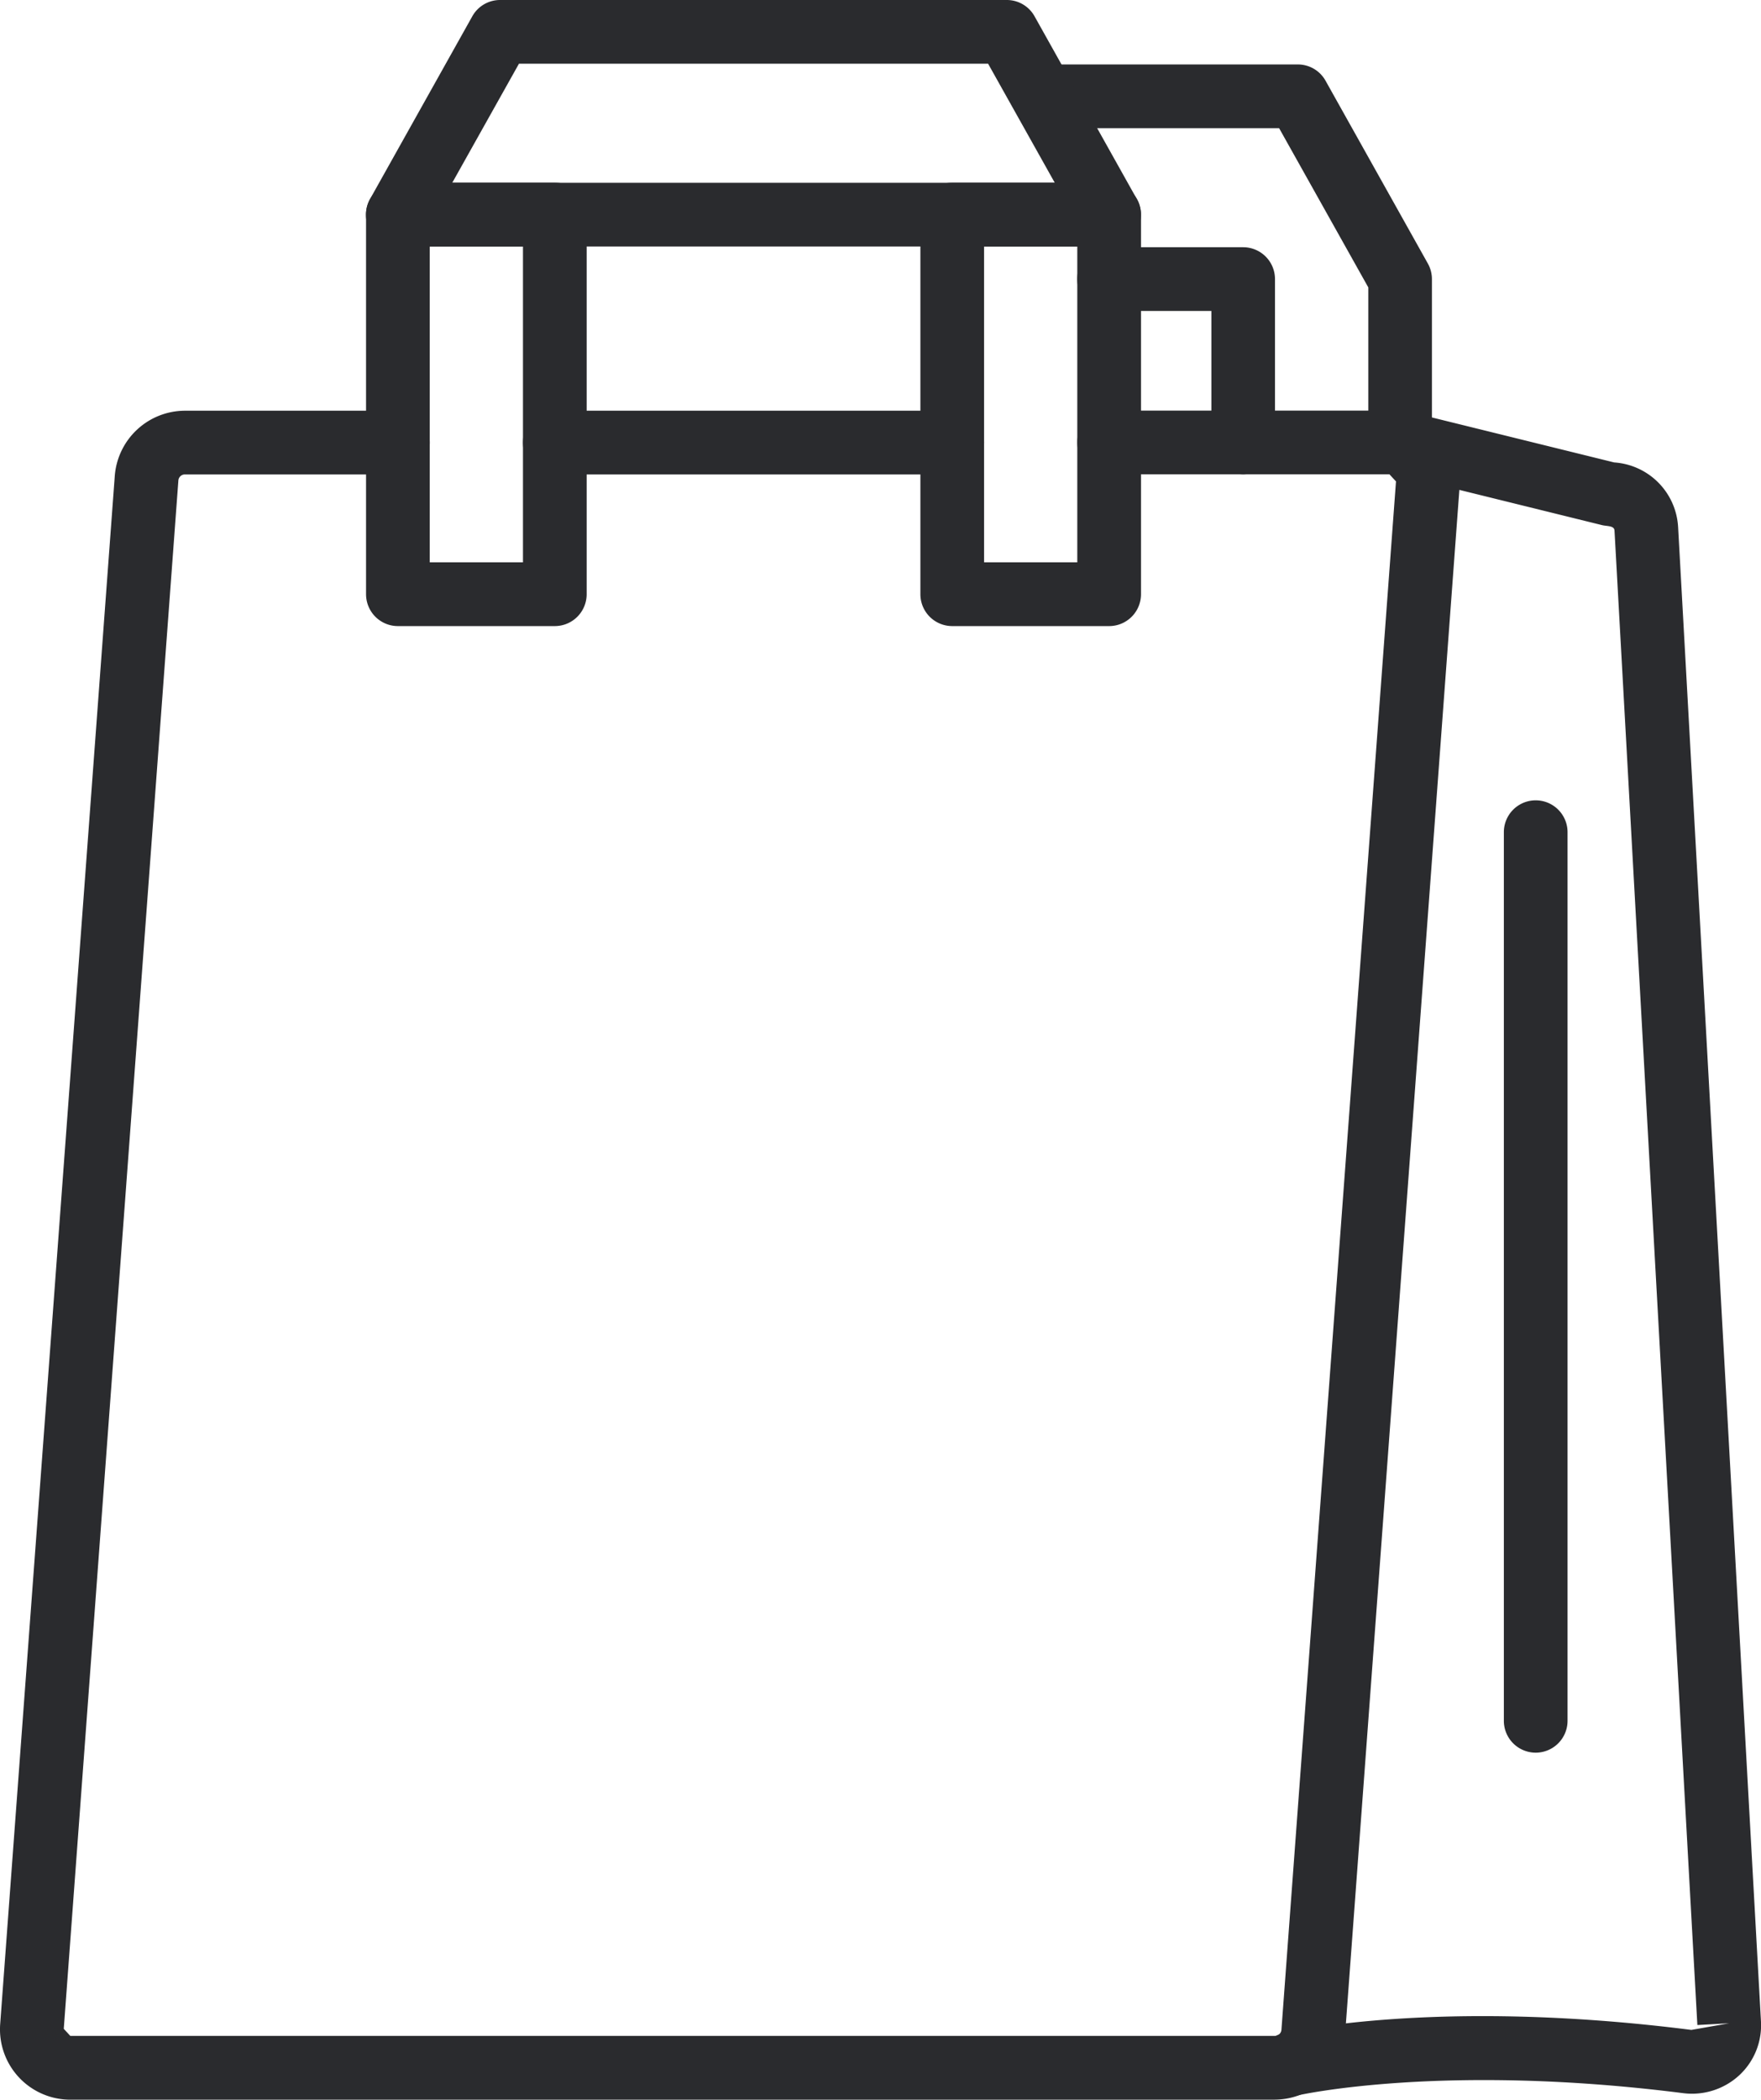
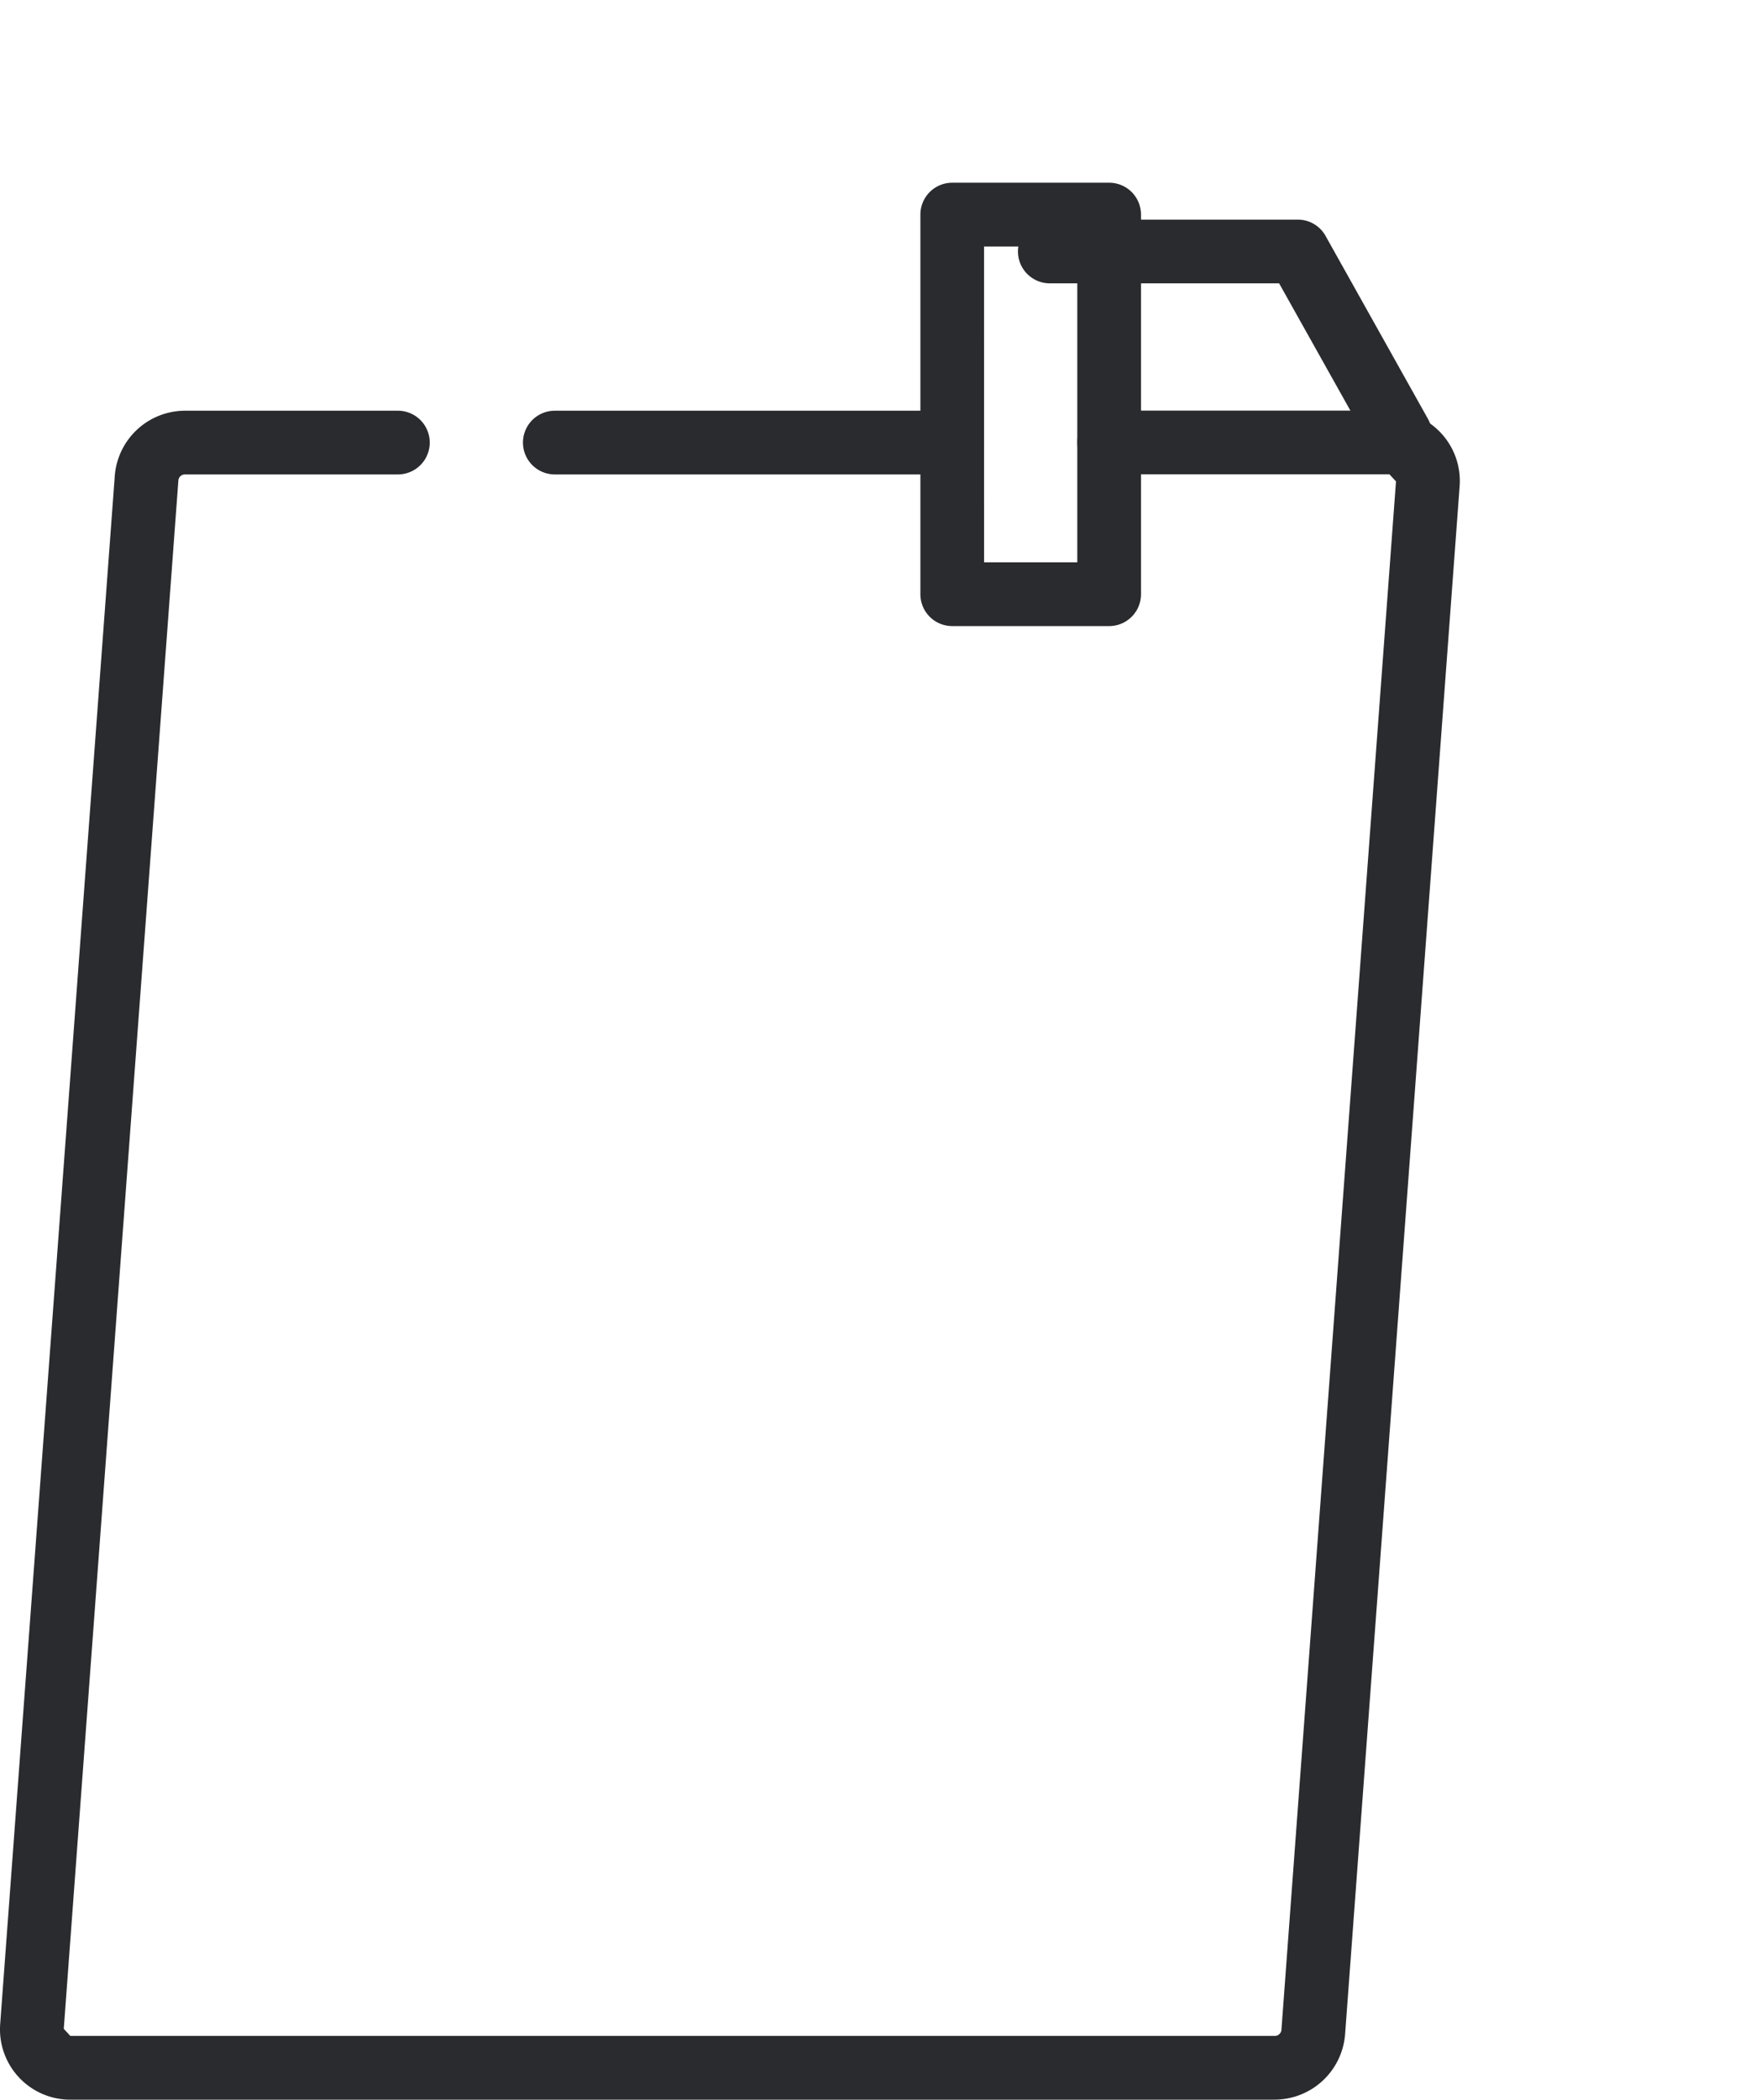
<svg xmlns="http://www.w3.org/2000/svg" id="Group_2687" data-name="Group 2687" width="67.134" height="80.012" viewBox="0 0 67.134 80.012">
  <defs>
    <clipPath id="clip-path">
      <rect id="Rectangle_8209" data-name="Rectangle 8209" width="67.134" height="80.012" fill="#2a2b2e" />
    </clipPath>
  </defs>
  <g id="Group_2686" data-name="Group 2686" clip-path="url(#clip-path)">
-     <path id="Path_8454" data-name="Path 8454" d="M129.832,22.918a1.214,1.214,0,0,1-1.214-1.214V15.791l-3.4-6.068h-8.742a1.214,1.214,0,0,1,0-2.428h9.454a1.21,1.21,0,0,1,1.059.621l3.9,6.966a1.217,1.217,0,0,1,.155.593V21.7a1.214,1.214,0,0,1-1.214,1.214" transform="translate(-76.455 -4.839)" fill="#2a2b2e" />
-     <path id="Path_8455" data-name="Path 8455" d="M128.312,36.641a1.214,1.214,0,0,1-1.214-1.214V30.411h-3.9a1.214,1.214,0,0,1,0-2.428h5.111a1.214,1.214,0,0,1,1.214,1.214v6.23a1.214,1.214,0,0,1-1.214,1.214" transform="translate(-80.917 -18.562)" fill="#2a2b2e" />
-     <path id="Path_8456" data-name="Path 8456" d="M48.646,37.581H42.664a1.214,1.214,0,0,1-1.214-1.214V21.9a1.214,1.214,0,0,1,1.214-1.214h5.982A1.214,1.214,0,0,1,49.86,21.9V36.367a1.214,1.214,0,0,1-1.214,1.214m-4.768-2.428h3.554V23.116H43.878Z" transform="translate(-27.495 -13.723)" fill="#2a2b2e" />
-     <path id="Path_8457" data-name="Path 8457" d="M69.778,9.393H42.663A1.213,1.213,0,0,1,41.6,7.586l3.9-6.966A1.21,1.21,0,0,1,46.566,0H65.875a1.21,1.21,0,0,1,1.059.621l3.9,6.966a1.213,1.213,0,0,1-1.059,1.807M44.735,6.965h22.97L65.163,2.428H47.278Z" transform="translate(-27.494)" fill="#2a2b2e" />
+     <path id="Path_8454" data-name="Path 8454" d="M129.832,22.918a1.214,1.214,0,0,1-1.214-1.214l-3.4-6.068h-8.742a1.214,1.214,0,0,1,0-2.428h9.454a1.21,1.21,0,0,1,1.059.621l3.9,6.966a1.217,1.217,0,0,1,.155.593V21.7a1.214,1.214,0,0,1-1.214,1.214" transform="translate(-76.455 -4.839)" fill="#2a2b2e" />
    <path id="Path_8458" data-name="Path 8458" d="M111.415,37.581h-5.982a1.214,1.214,0,0,1-1.214-1.214V21.9a1.214,1.214,0,0,1,1.214-1.214h5.982a1.214,1.214,0,0,1,1.214,1.214V36.367a1.214,1.214,0,0,1-1.214,1.214m-4.768-2.428H110.2V23.116h-3.554Z" transform="translate(-69.131 -13.723)" fill="#2a2b2e" />
    <path id="Path_8459" data-name="Path 8459" d="M75.582,48.915H60.431a1.214,1.214,0,0,1,0-2.428H75.582a1.214,1.214,0,0,1,0,2.428" transform="translate(-39.28 -30.836)" fill="#2a2b2e" />
    <path id="Path_8460" data-name="Path 8460" d="M48.6,110.848H2.681a2.681,2.681,0,0,1-2.674-2.881l4.369-59A2.69,2.69,0,0,1,7.05,46.487h8.119a1.214,1.214,0,0,1,0,2.428H7.05a.249.249,0,0,0-.25.233l-4.369,59,.25.27H48.6a.254.254,0,0,0,.252-.237l4.367-59-.25-.27H42.284a1.214,1.214,0,1,1,0-2.428H52.971a2.681,2.681,0,0,1,2.674,2.881l-4.367,59a2.7,2.7,0,0,1-2.676,2.482" transform="translate(0 -30.836)" fill="#2a2b2e" />
-     <path id="Path_8461" data-name="Path 8461" d="M143.741,110.721a1.214,1.214,0,0,1-.28-2.4c.237-.056,5.909-1.356,15.559-.129l1.441-.253-1.212.067-3.159-56.949c-.013-.194-.284-.16-.474-.207l-7.987-1.971a1.215,1.215,0,0,1,.582-2.359l7.867,1.941a2.614,2.614,0,0,1,2.437,2.463l3.159,56.949a2.594,2.594,0,0,1-.824,2.044,2.659,2.659,0,0,1-2.135.686c-9.159-1.165-14.64.071-14.694.082a1.224,1.224,0,0,1-.278.032" transform="translate(-94.541 -30.839)" fill="#2a2b2e" />
-     <path id="Path_8462" data-name="Path 8462" d="M171.5,126.876a1.214,1.214,0,0,1-1.214-1.214V91.8a1.214,1.214,0,1,1,2.428,0v33.862a1.214,1.214,0,0,1-1.214,1.214" transform="translate(-112.955 -60.088)" fill="#2a2b2e" />
  </g>
</svg>